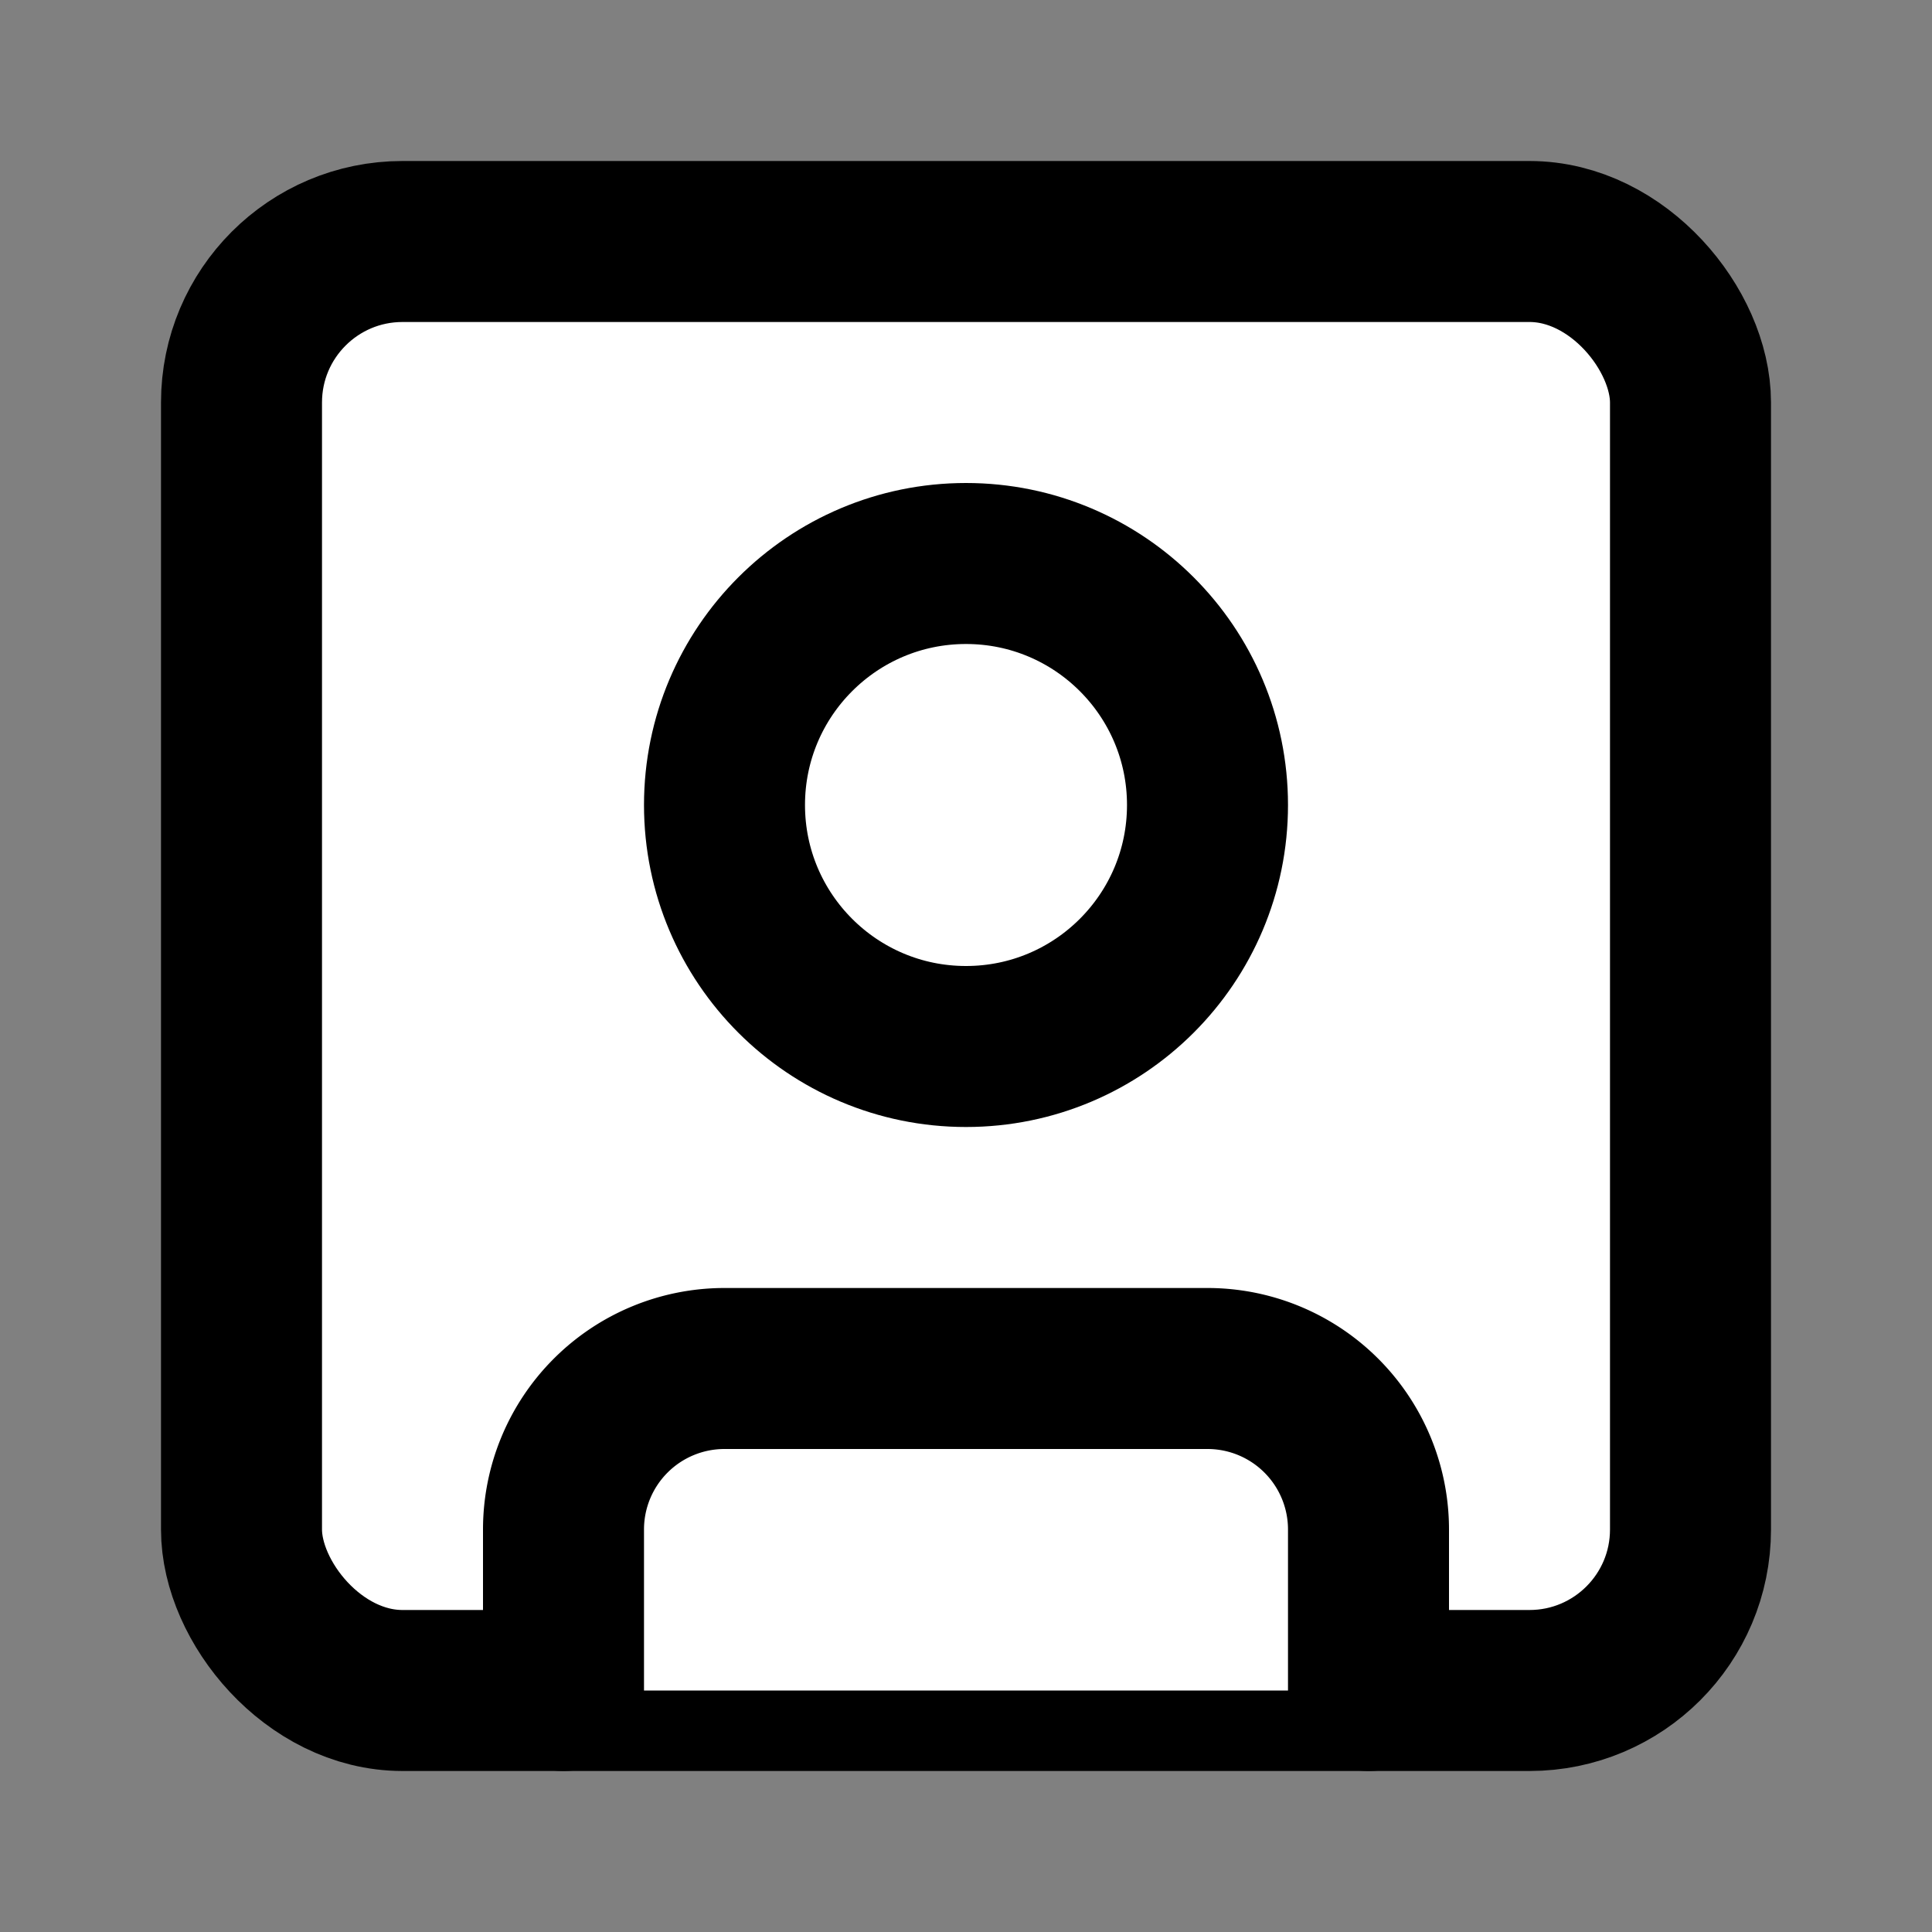
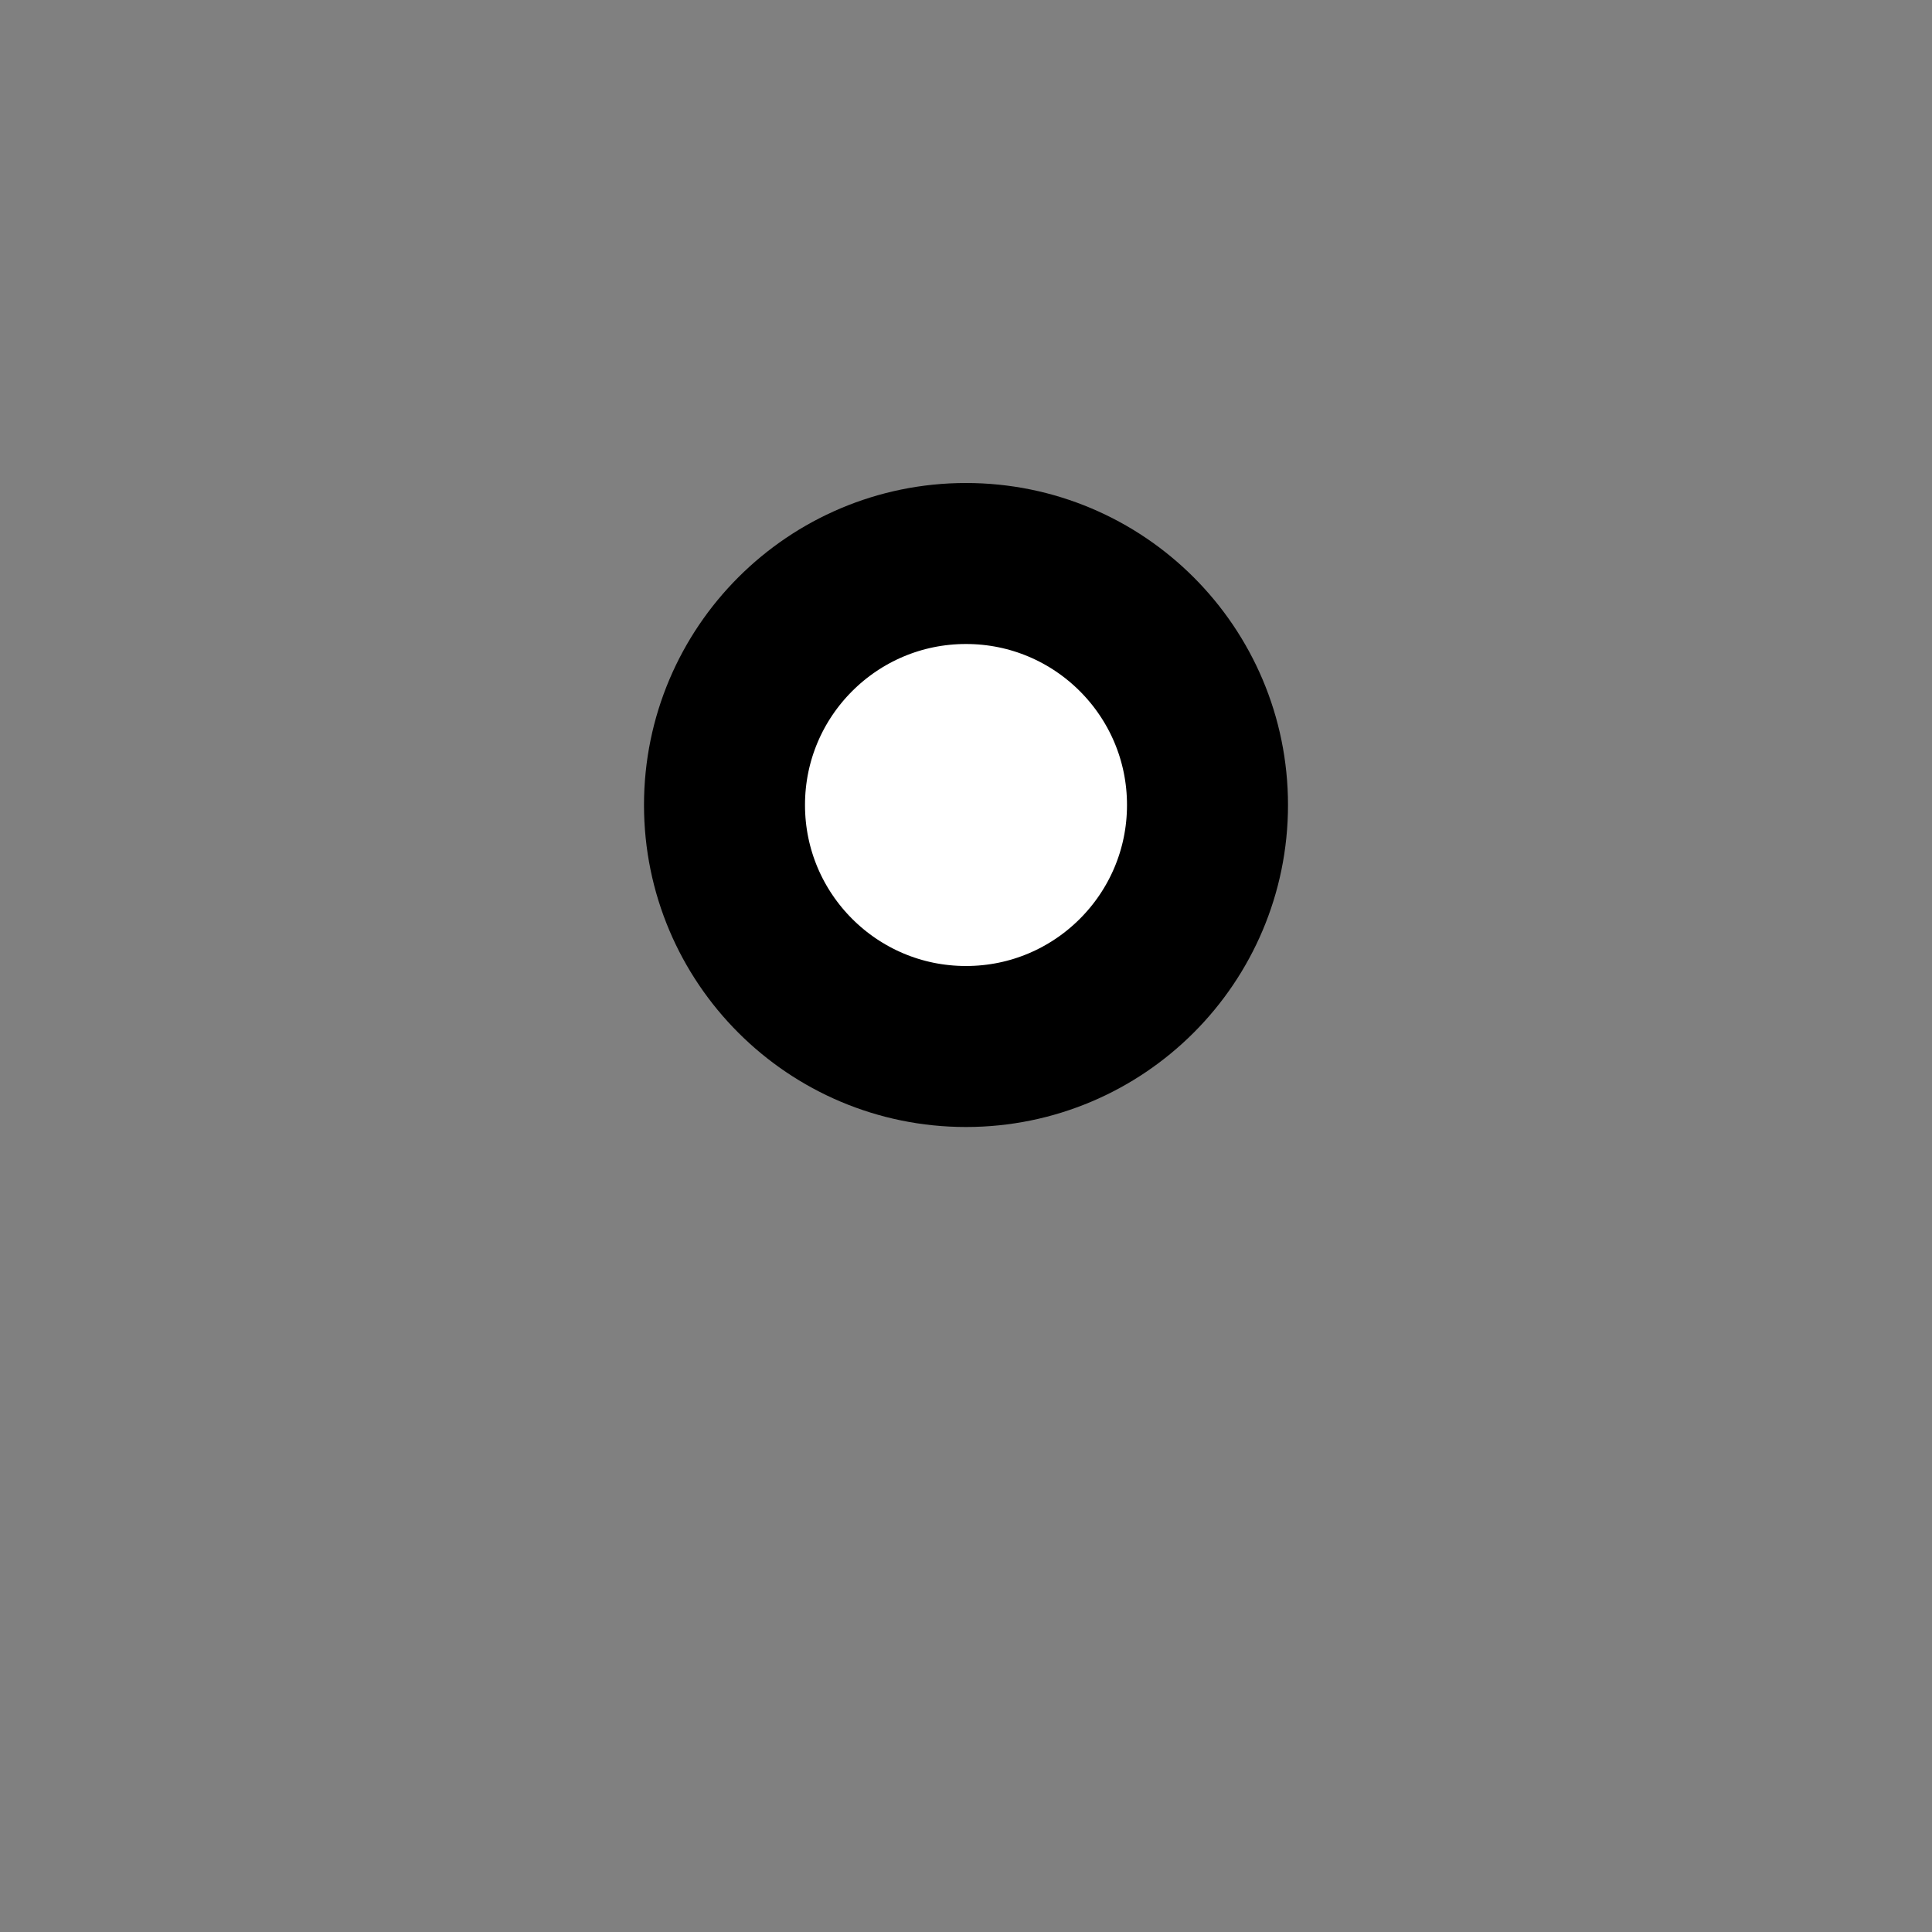
<svg xmlns="http://www.w3.org/2000/svg" width="24" height="24" viewBox="0 0 24 24" fill="#fff" stroke="currentColor" stroke-width="2" stroke-linecap="round" stroke-linejoin="round" class="lucide lucide-icon">
  <rect x="0" y="0" width="24" height="24" fill="#808080" stroke="none" />
  <style>
        @media screen and (prefers-color-scheme: light) {
          svg { fill: transparent !important; }
        }
        @media screen and (prefers-color-scheme: dark) {
          svg { stroke: #fff; fill: transparent !important; }
        }
      </style>
-   <rect width="18" height="18" x="3" y="3" rx="2" />
  <circle cx="12" cy="10" r="3" />
-   <path d="M7 21v-2a2 2 0 0 1 2-2h6a2 2 0 0 1 2 2v2" />
</svg>